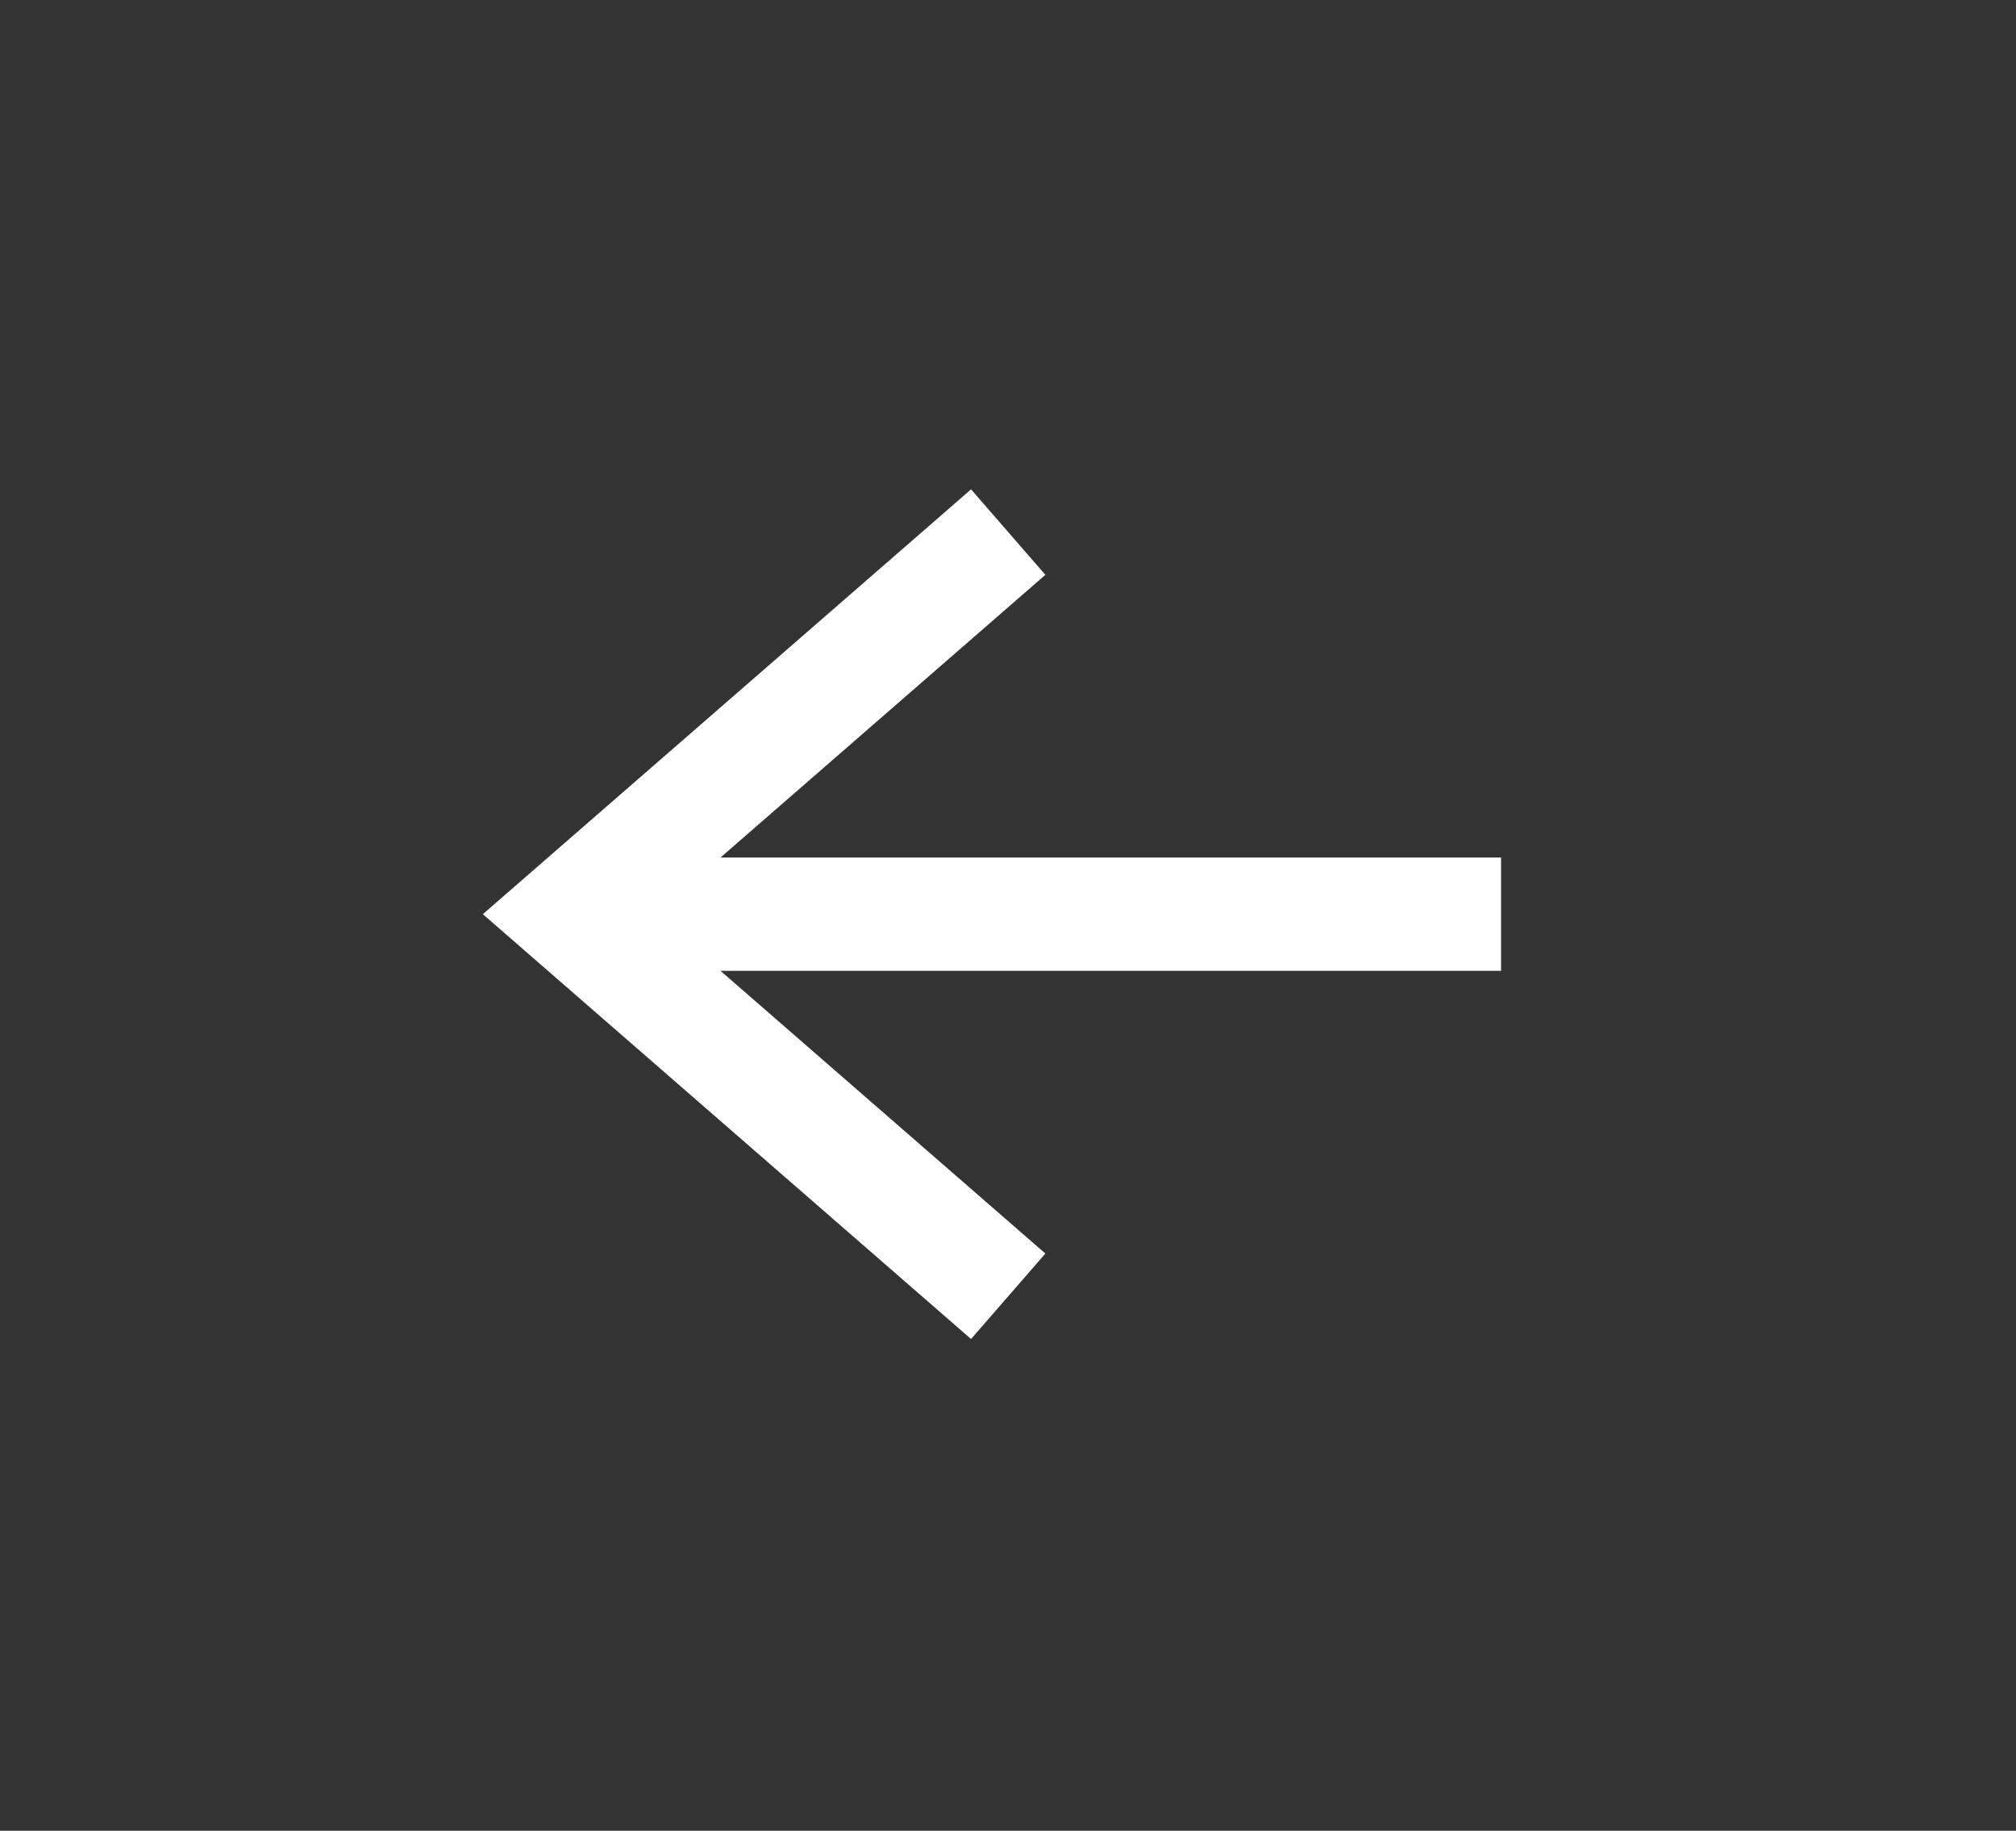
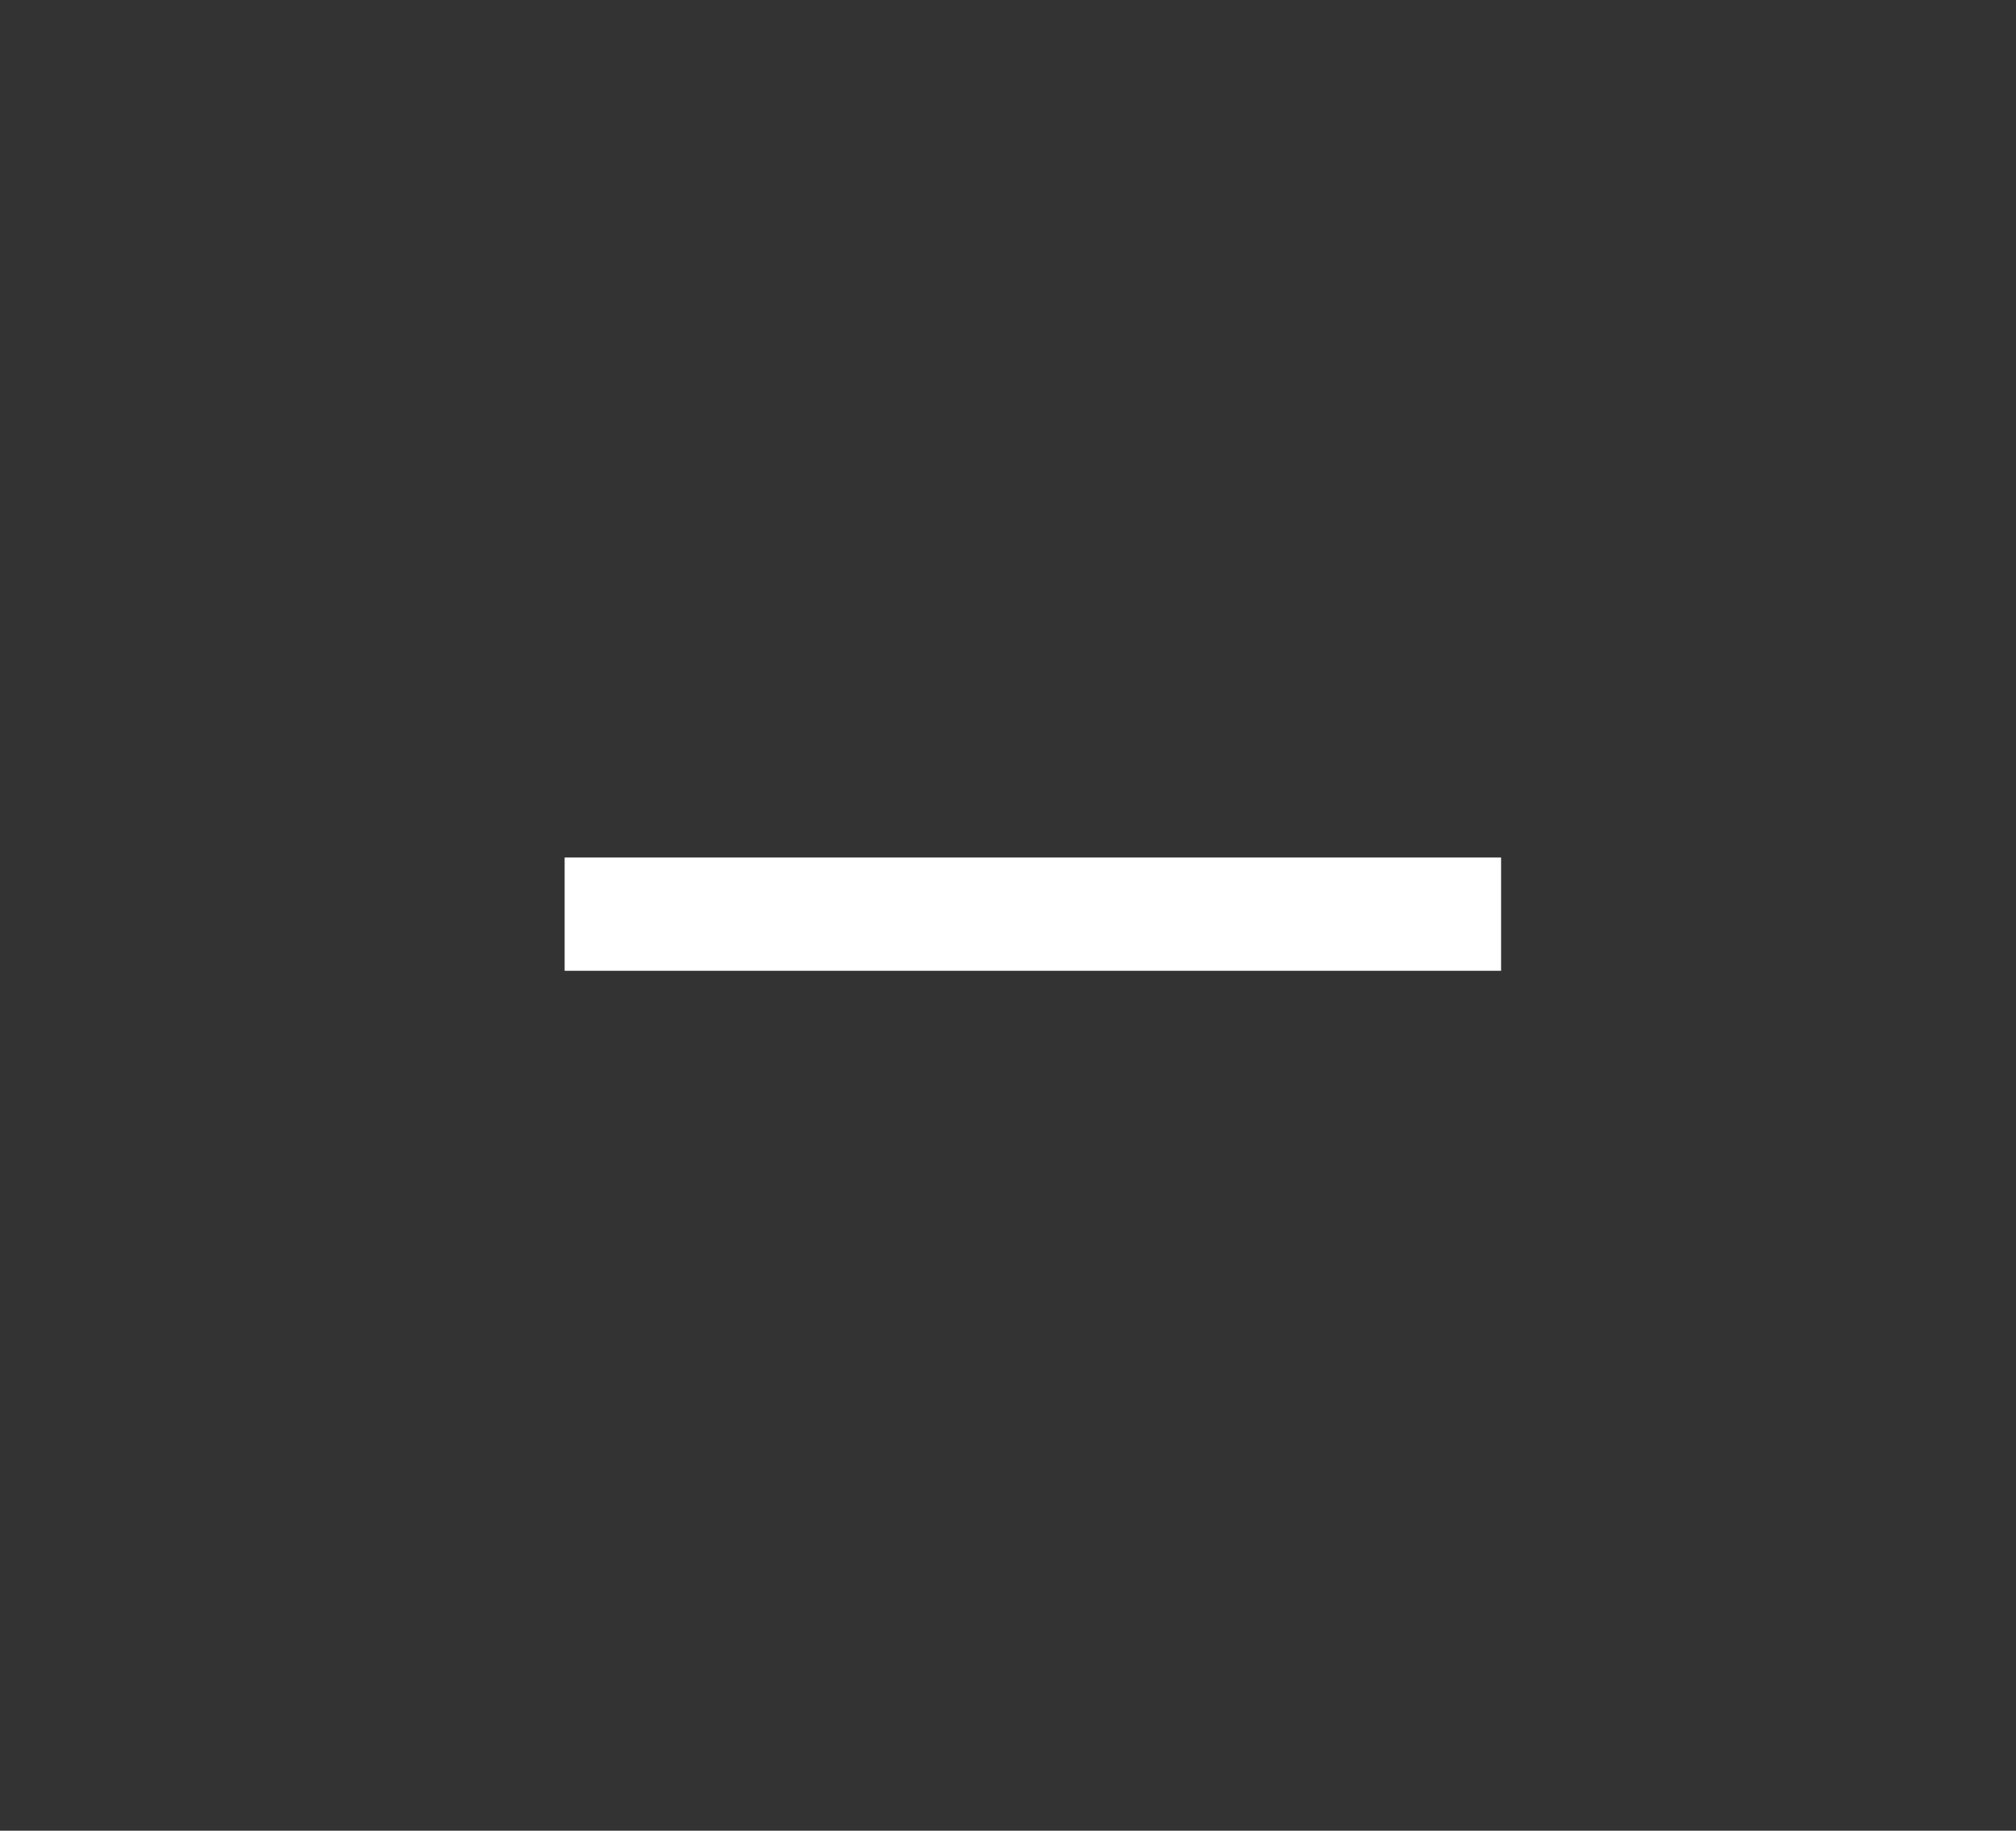
<svg xmlns="http://www.w3.org/2000/svg" width="100%" height="100%" viewBox="0 0 445 404" version="1.1" xml:space="preserve" style="fill-rule:evenodd;clip-rule:evenodd;stroke-linecap:square;stroke-miterlimit:10;">
  <rect x="0" y="0" width="445" height="404" fill="#333333" stroke="none" />
-   <path d="M213.117,277.855l-87.494,-76.116l87.494,-76.116" style="fill:none;stroke:#fff;stroke-width:25px;" />
  <path d="M137.136,201.739l181.7,0" style="fill:none;stroke:#fff;stroke-width:25px;" />
</svg>